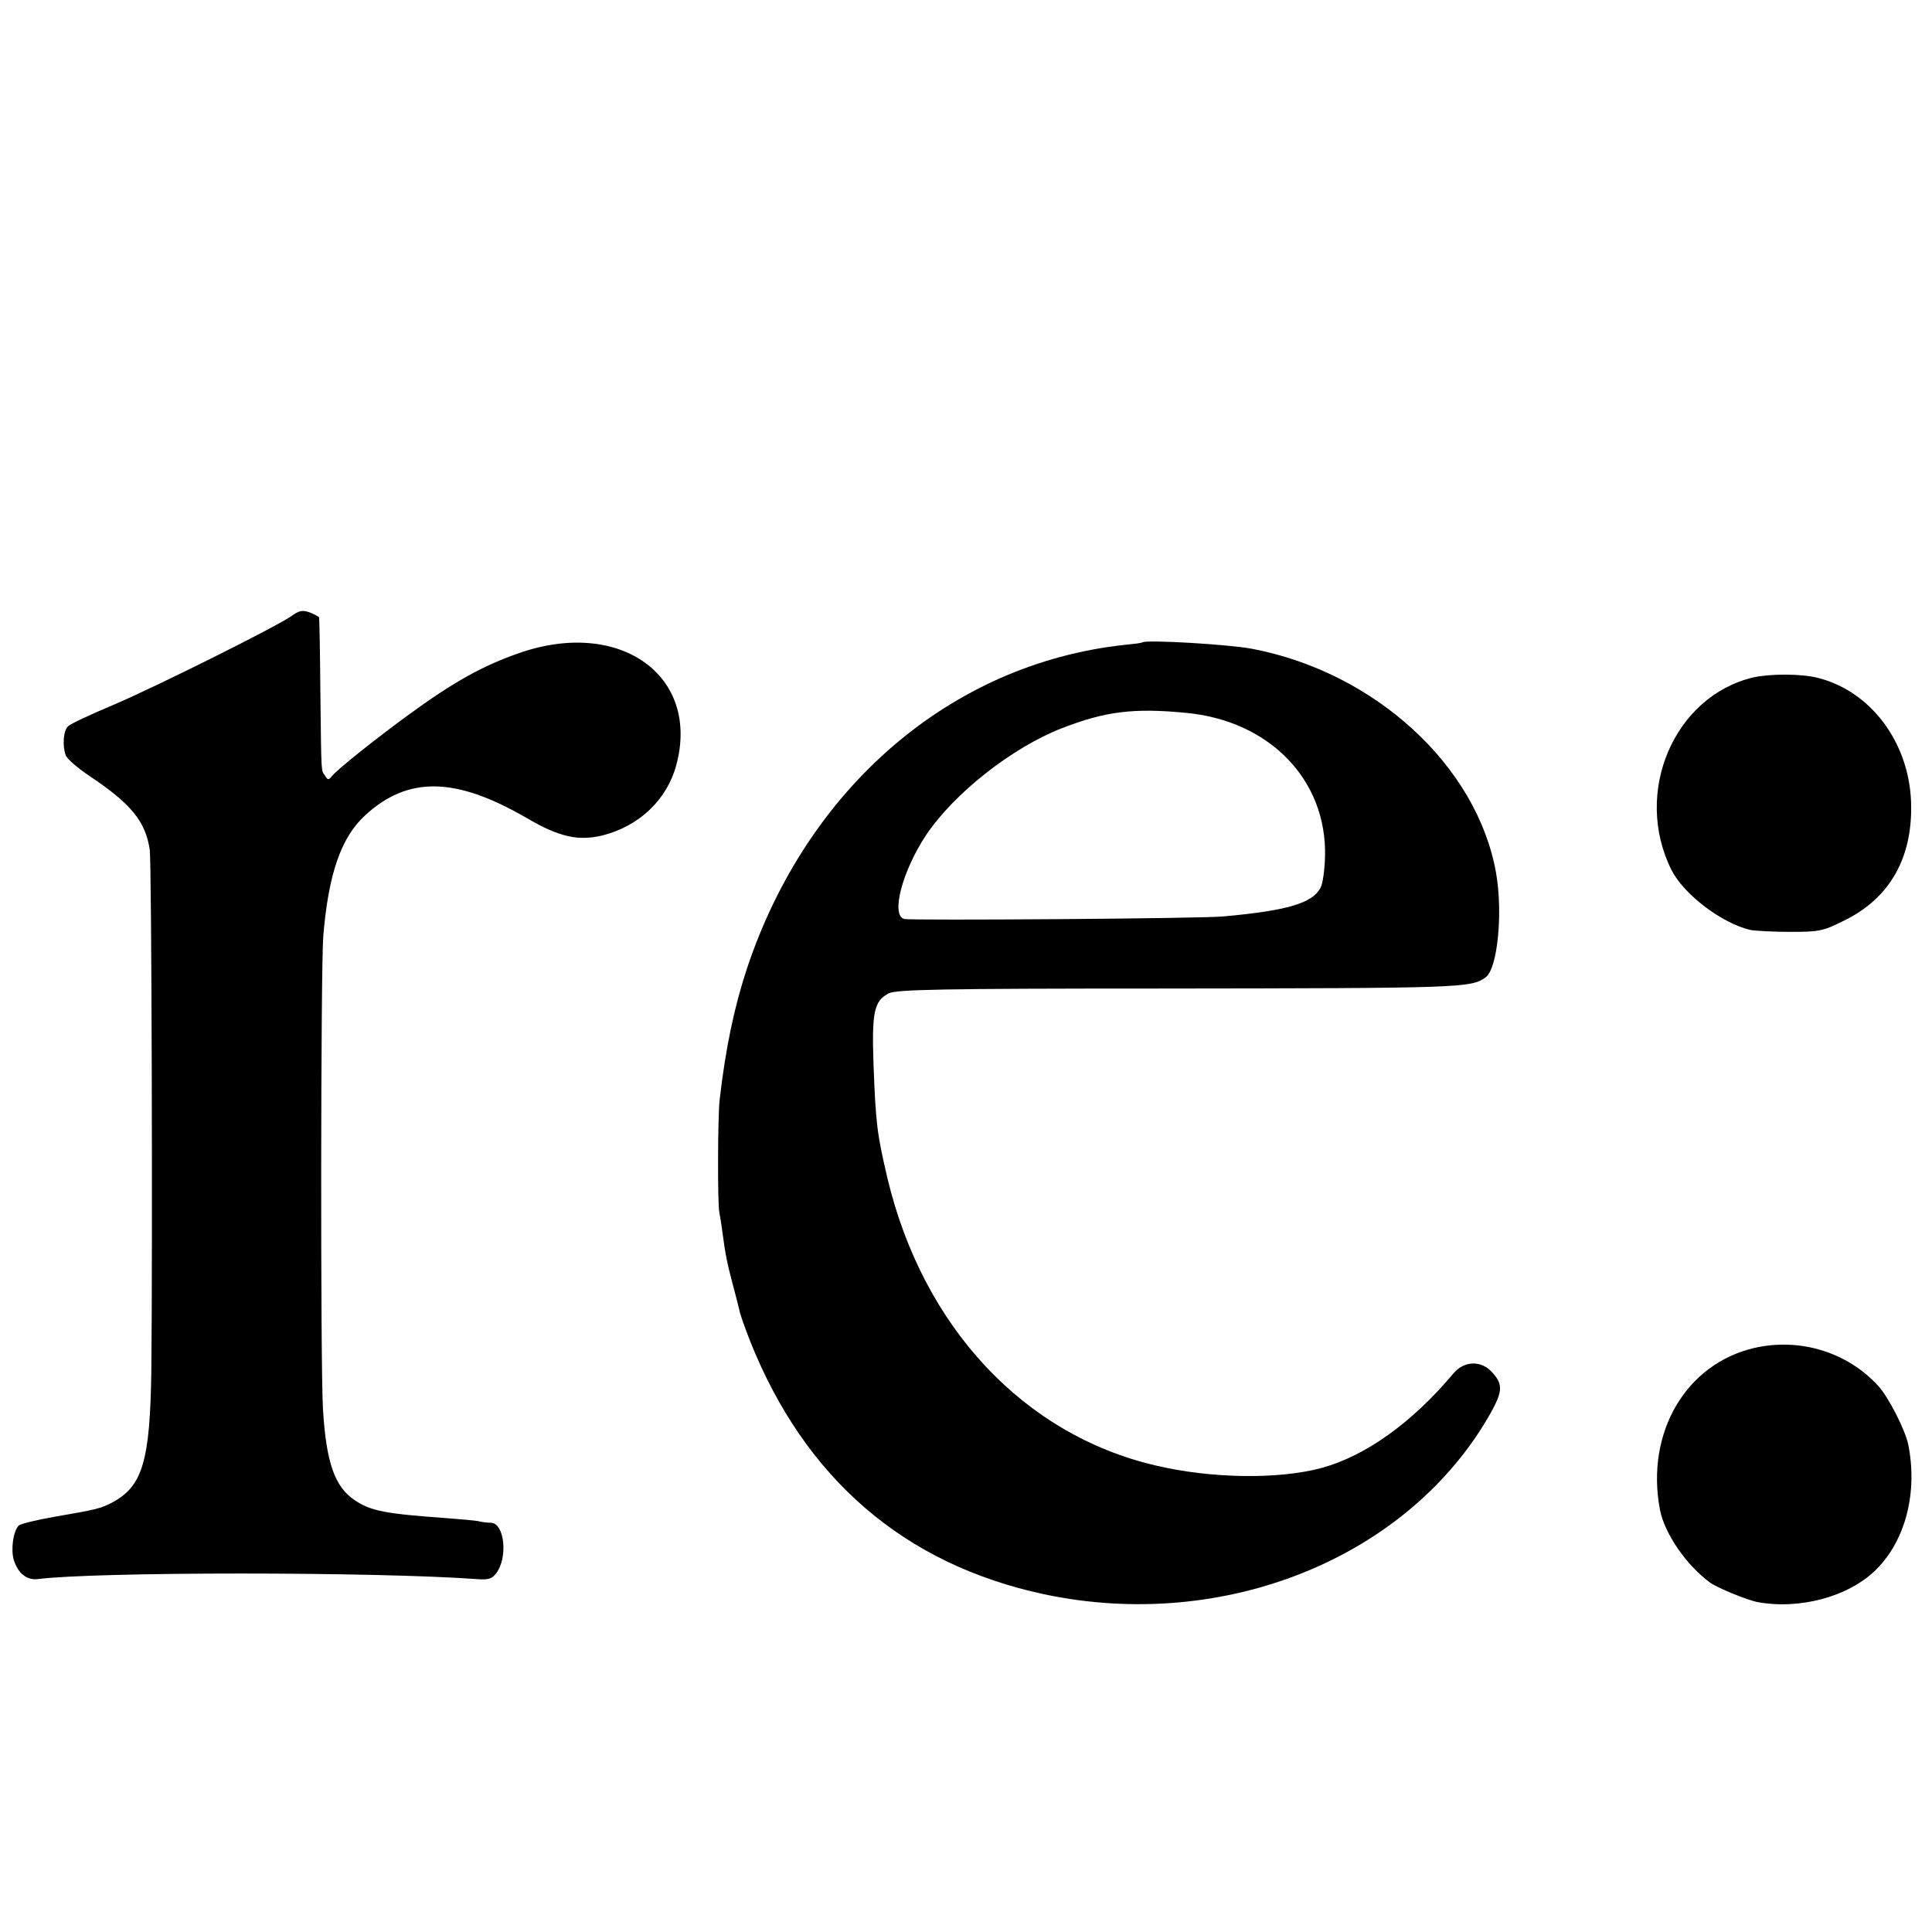
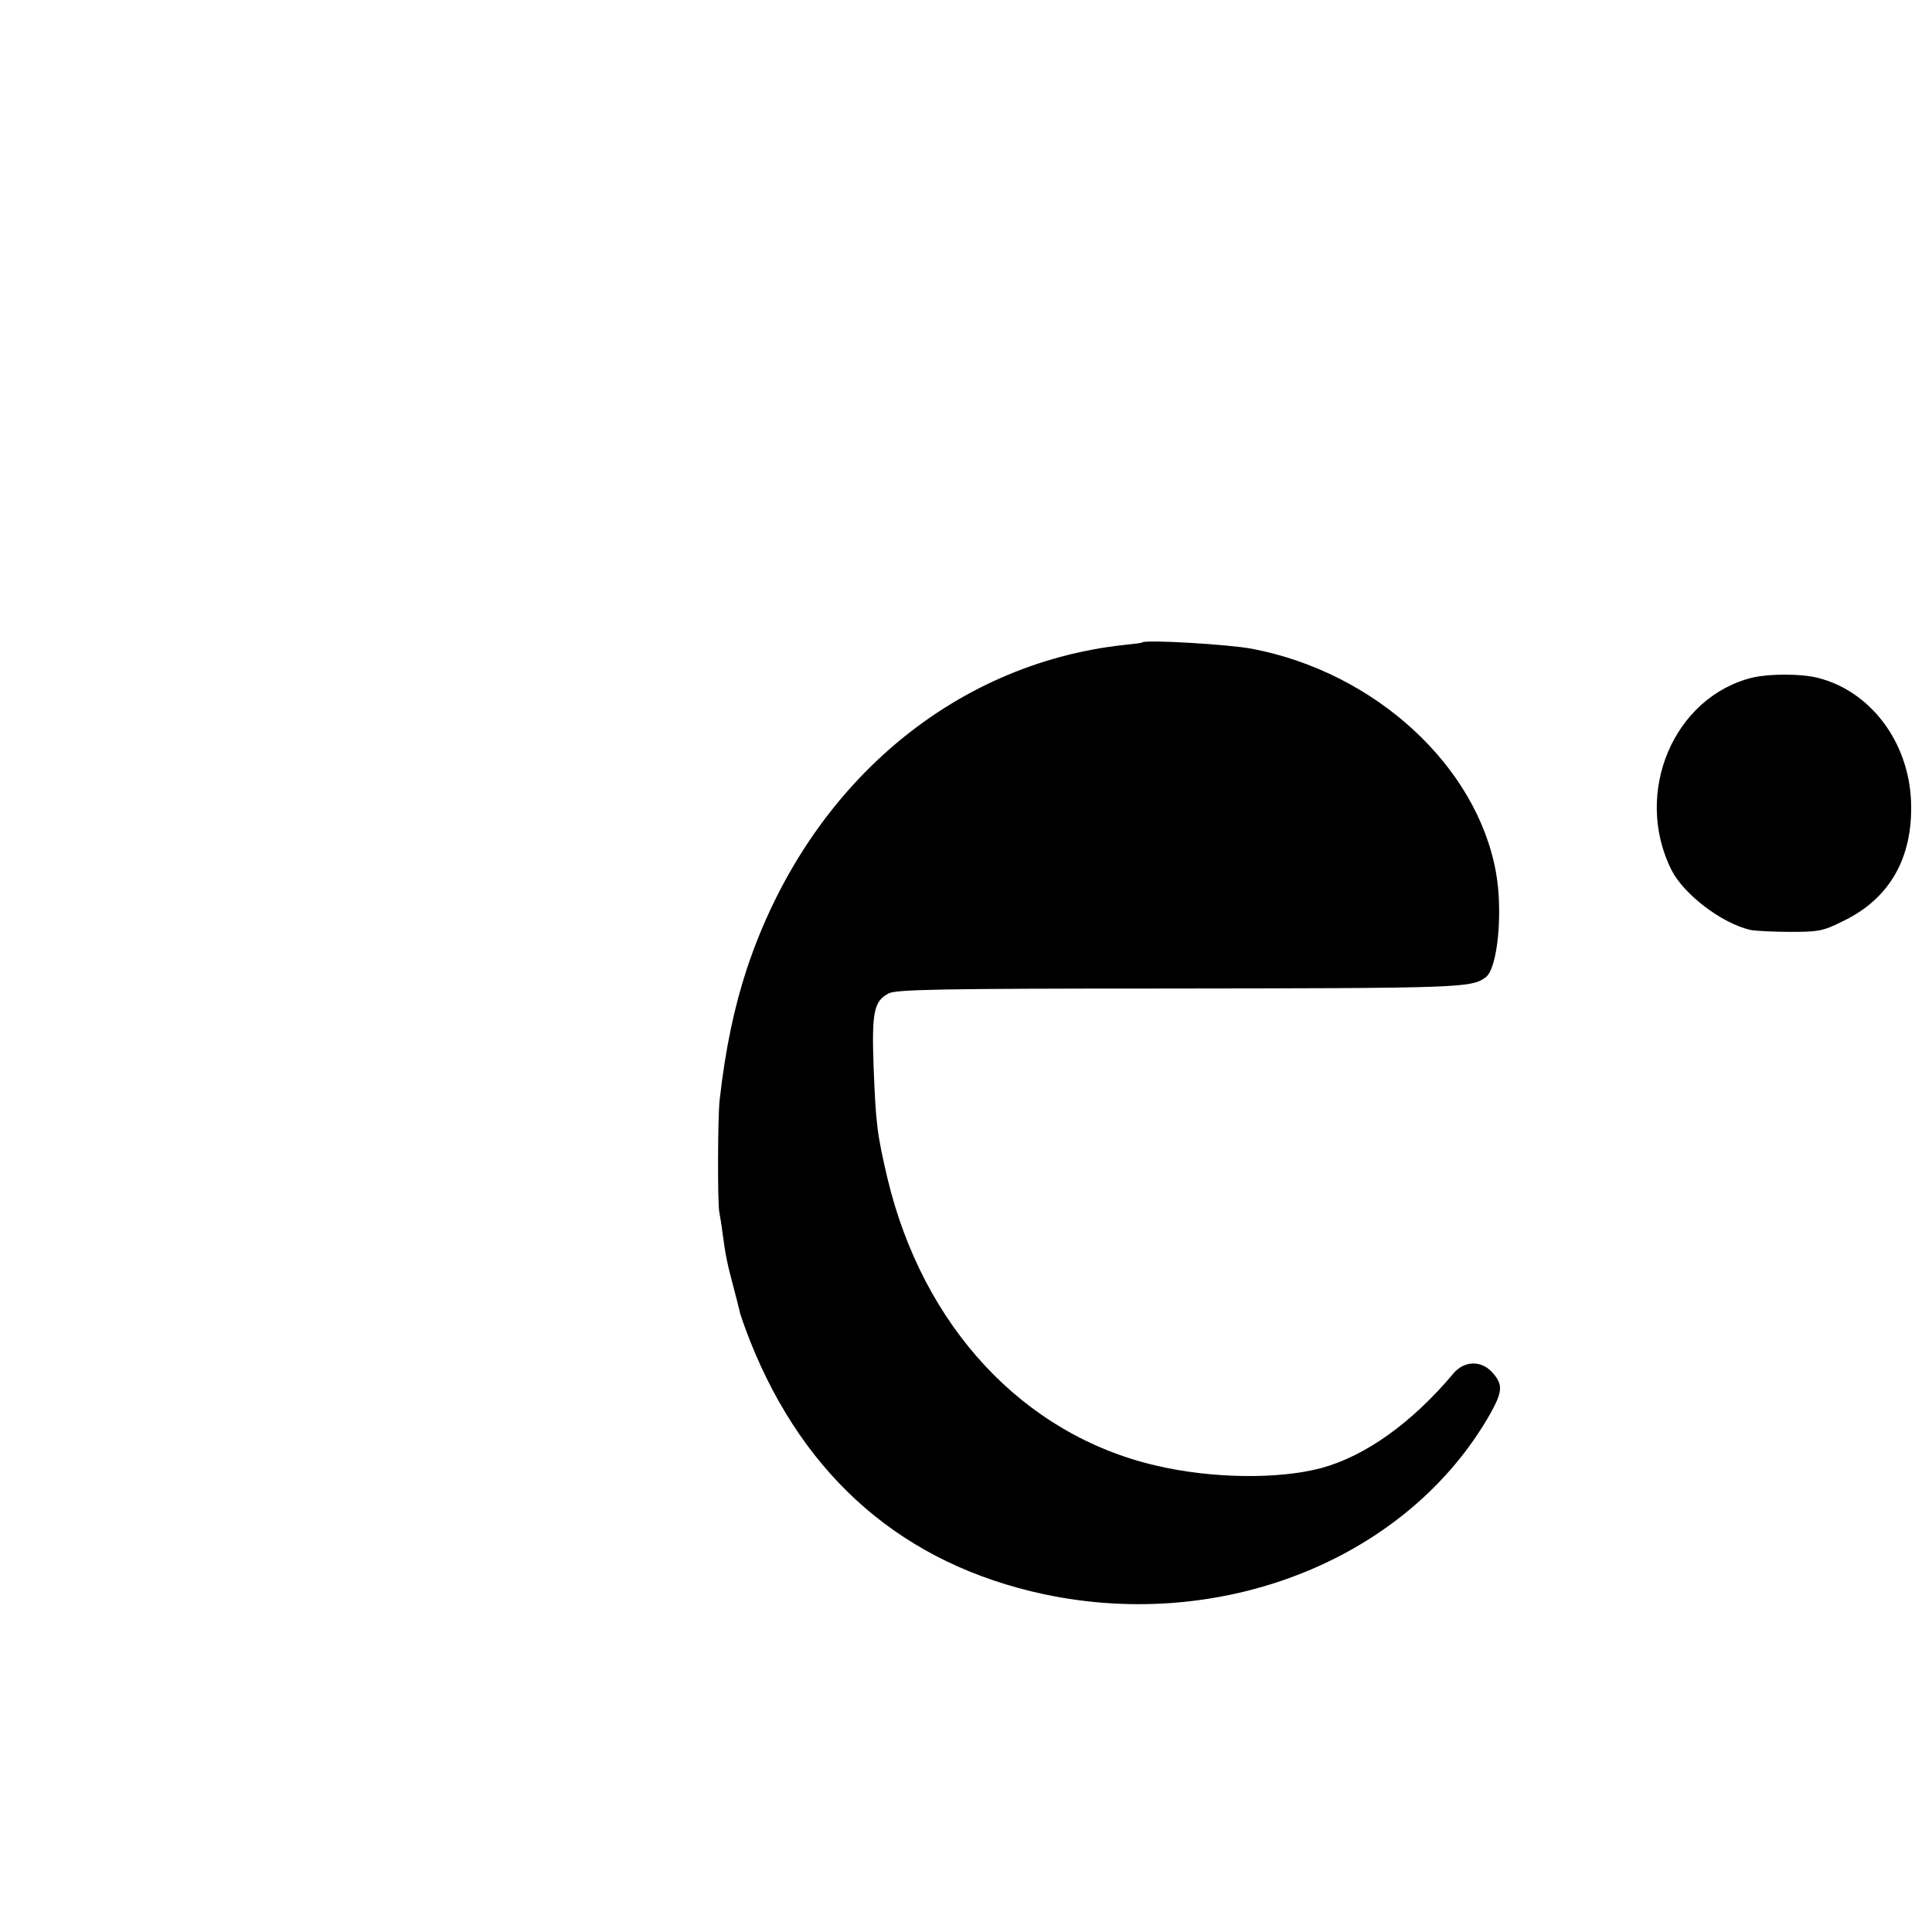
<svg xmlns="http://www.w3.org/2000/svg" version="1.0" width="600pt" height="600pt" viewBox="0 0 600 600" preserveAspectRatio="xMidYMid meet">
  <g transform="translate(0,600) scale(0.1,-0.1)" fill="#000000" stroke="none">
-     <path d="M907 4088 c-44 -32 -425 -222 -557 -278 -69 -29 -131 -58 -138 -65 -15 -13 -19 -59 -8 -90 3 -11 37 -40 74 -65 129 -86 174 -141 187 -229 6 -39 9 -1237 5 -1616 -4 -284 -27 -361 -123 -412 -36 -18 -47 -21 -175 -43 -57 -10 -108 -22 -114 -28 -17 -17 -25 -75 -15 -107 13 -41 40 -63 74 -59 182 23 1046 23 1363 0 37 -3 48 1 61 18 37 49 26 155 -16 157 -11 0 -29 2 -40 5 -11 2 -54 6 -95 9 -195 14 -238 22 -290 57 -61 42 -87 117 -97 282 -8 135 -7 1370 1 1469 16 193 55 306 130 375 133 122 280 120 501 -8 102 -60 162 -73 238 -54 112 29 198 110 227 217 76 279 -176 459 -490 348 -112 -39 -203 -90 -340 -190 -99 -72 -222 -170 -238 -190 -11 -14 -14 -14 -22 -1 -13 20 -12 -2 -15 255 -1 127 -3 233 -4 237 0 3 -14 10 -29 16 -22 8 -33 6 -55 -10z" />
-     <path d="M3547 4005 c-1 -2 -27 -5 -57 -8 -536 -59 -982 -441 -1170 -1004 -40 -121 -67 -250 -85 -408 -6 -49 -7 -323 -1 -350 2 -11 7 -40 10 -65 9 -69 16 -100 32 -160 8 -30 17 -65 20 -78 2 -13 18 -57 34 -98 170 -426 478 -692 912 -785 560 -119 1133 113 1387 562 37 67 39 89 7 125 -34 40 -88 39 -122 -1 -129 -154 -274 -257 -410 -294 -134 -36 -344 -33 -516 8 -410 96 -722 431 -832 892 -32 137 -36 167 -43 347 -6 169 1 203 47 227 24 12 158 15 847 15 936 1 962 2 1007 35 37 27 54 201 32 325 -59 331 -375 622 -757 695 -73 14 -330 29 -342 20z m138 -219 c259 -25 436 -209 430 -446 -1 -41 -7 -85 -14 -97 -25 -48 -103 -71 -301 -89 -70 -7 -973 -13 -992 -8 -42 12 -6 148 67 259 87 131 269 274 424 334 135 52 222 63 386 47z" />
+     <path d="M3547 4005 c-1 -2 -27 -5 -57 -8 -536 -59 -982 -441 -1170 -1004 -40 -121 -67 -250 -85 -408 -6 -49 -7 -323 -1 -350 2 -11 7 -40 10 -65 9 -69 16 -100 32 -160 8 -30 17 -65 20 -78 2 -13 18 -57 34 -98 170 -426 478 -692 912 -785 560 -119 1133 113 1387 562 37 67 39 89 7 125 -34 40 -88 39 -122 -1 -129 -154 -274 -257 -410 -294 -134 -36 -344 -33 -516 8 -410 96 -722 431 -832 892 -32 137 -36 167 -43 347 -6 169 1 203 47 227 24 12 158 15 847 15 936 1 962 2 1007 35 37 27 54 201 32 325 -59 331 -375 622 -757 695 -73 14 -330 29 -342 20z m138 -219 z" />
    <path d="M5444 3896 c-246 -59 -373 -358 -253 -598 38 -75 155 -165 245 -186 16 -3 72 -6 124 -6 87 0 101 2 163 33 146 70 218 197 212 371 -7 186 -126 344 -290 385 -52 13 -148 13 -201 1z" />
-     <path d="M5449 1814 c-213 -49 -339 -263 -294 -502 14 -74 82 -173 156 -227 22 -16 112 -53 145 -60 132 -25 286 16 371 101 92 92 129 241 99 389 -10 46 -61 146 -93 181 -96 105 -243 150 -384 118z" />
  </g>
</svg>